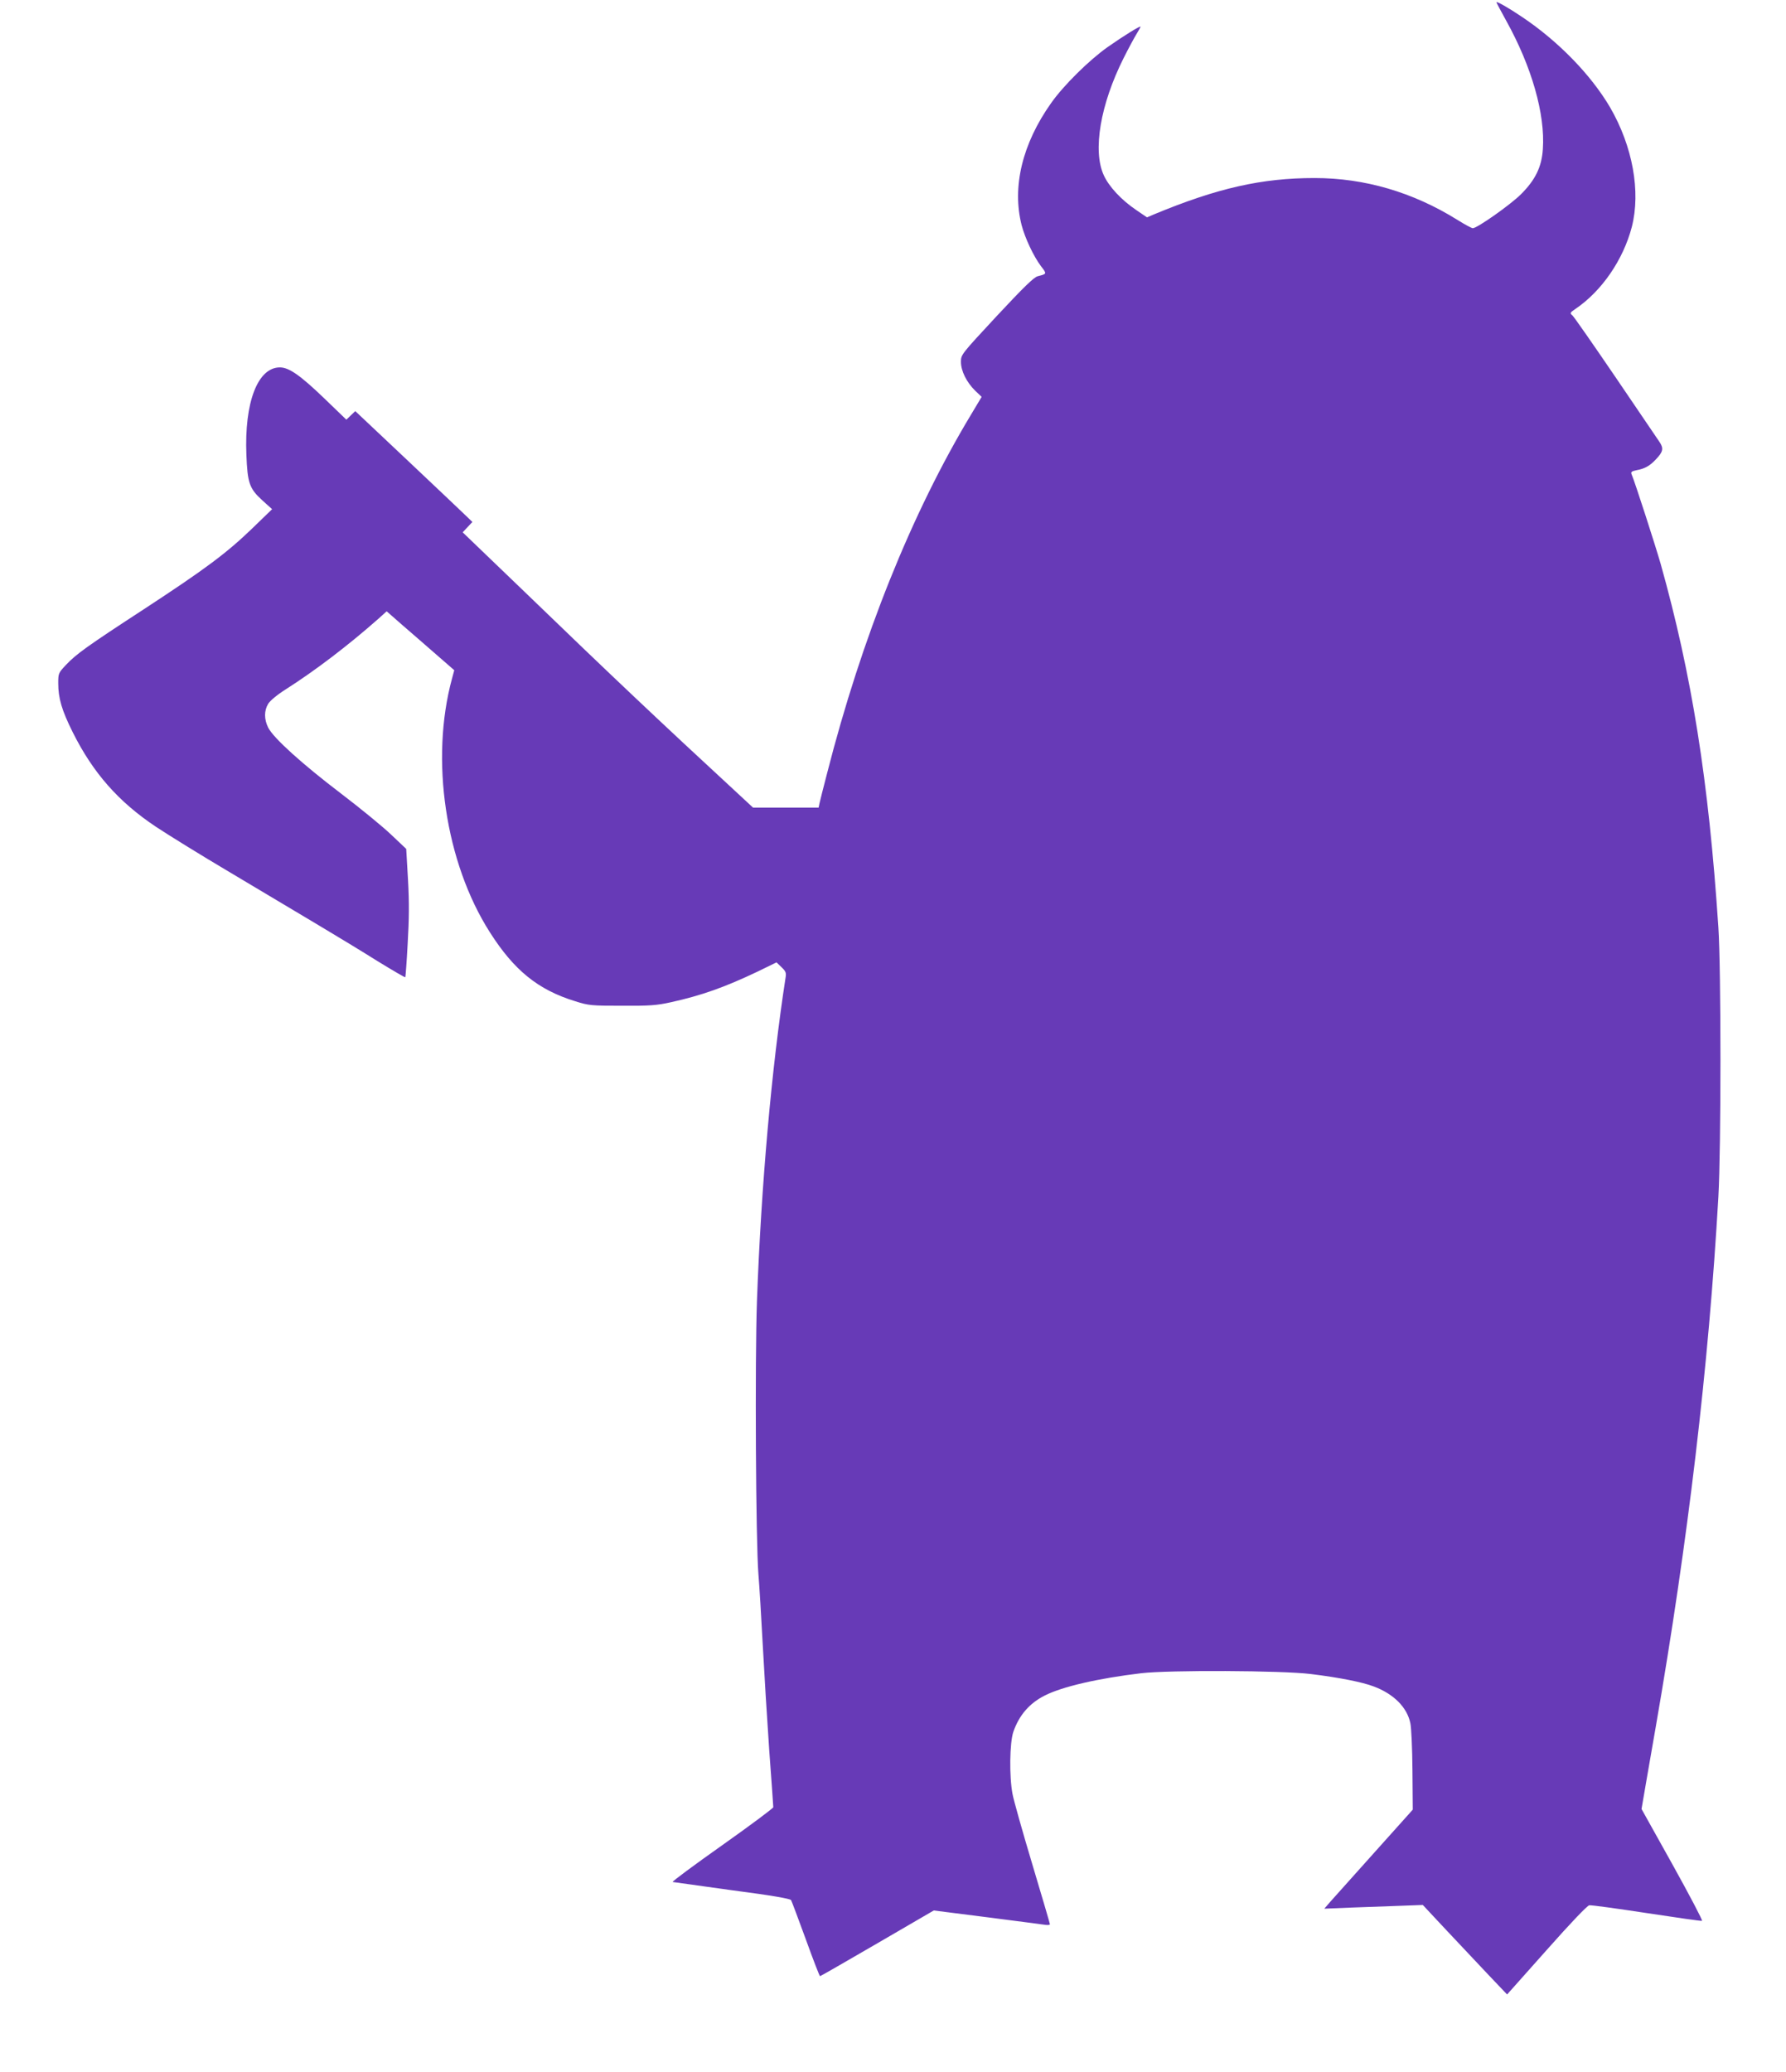
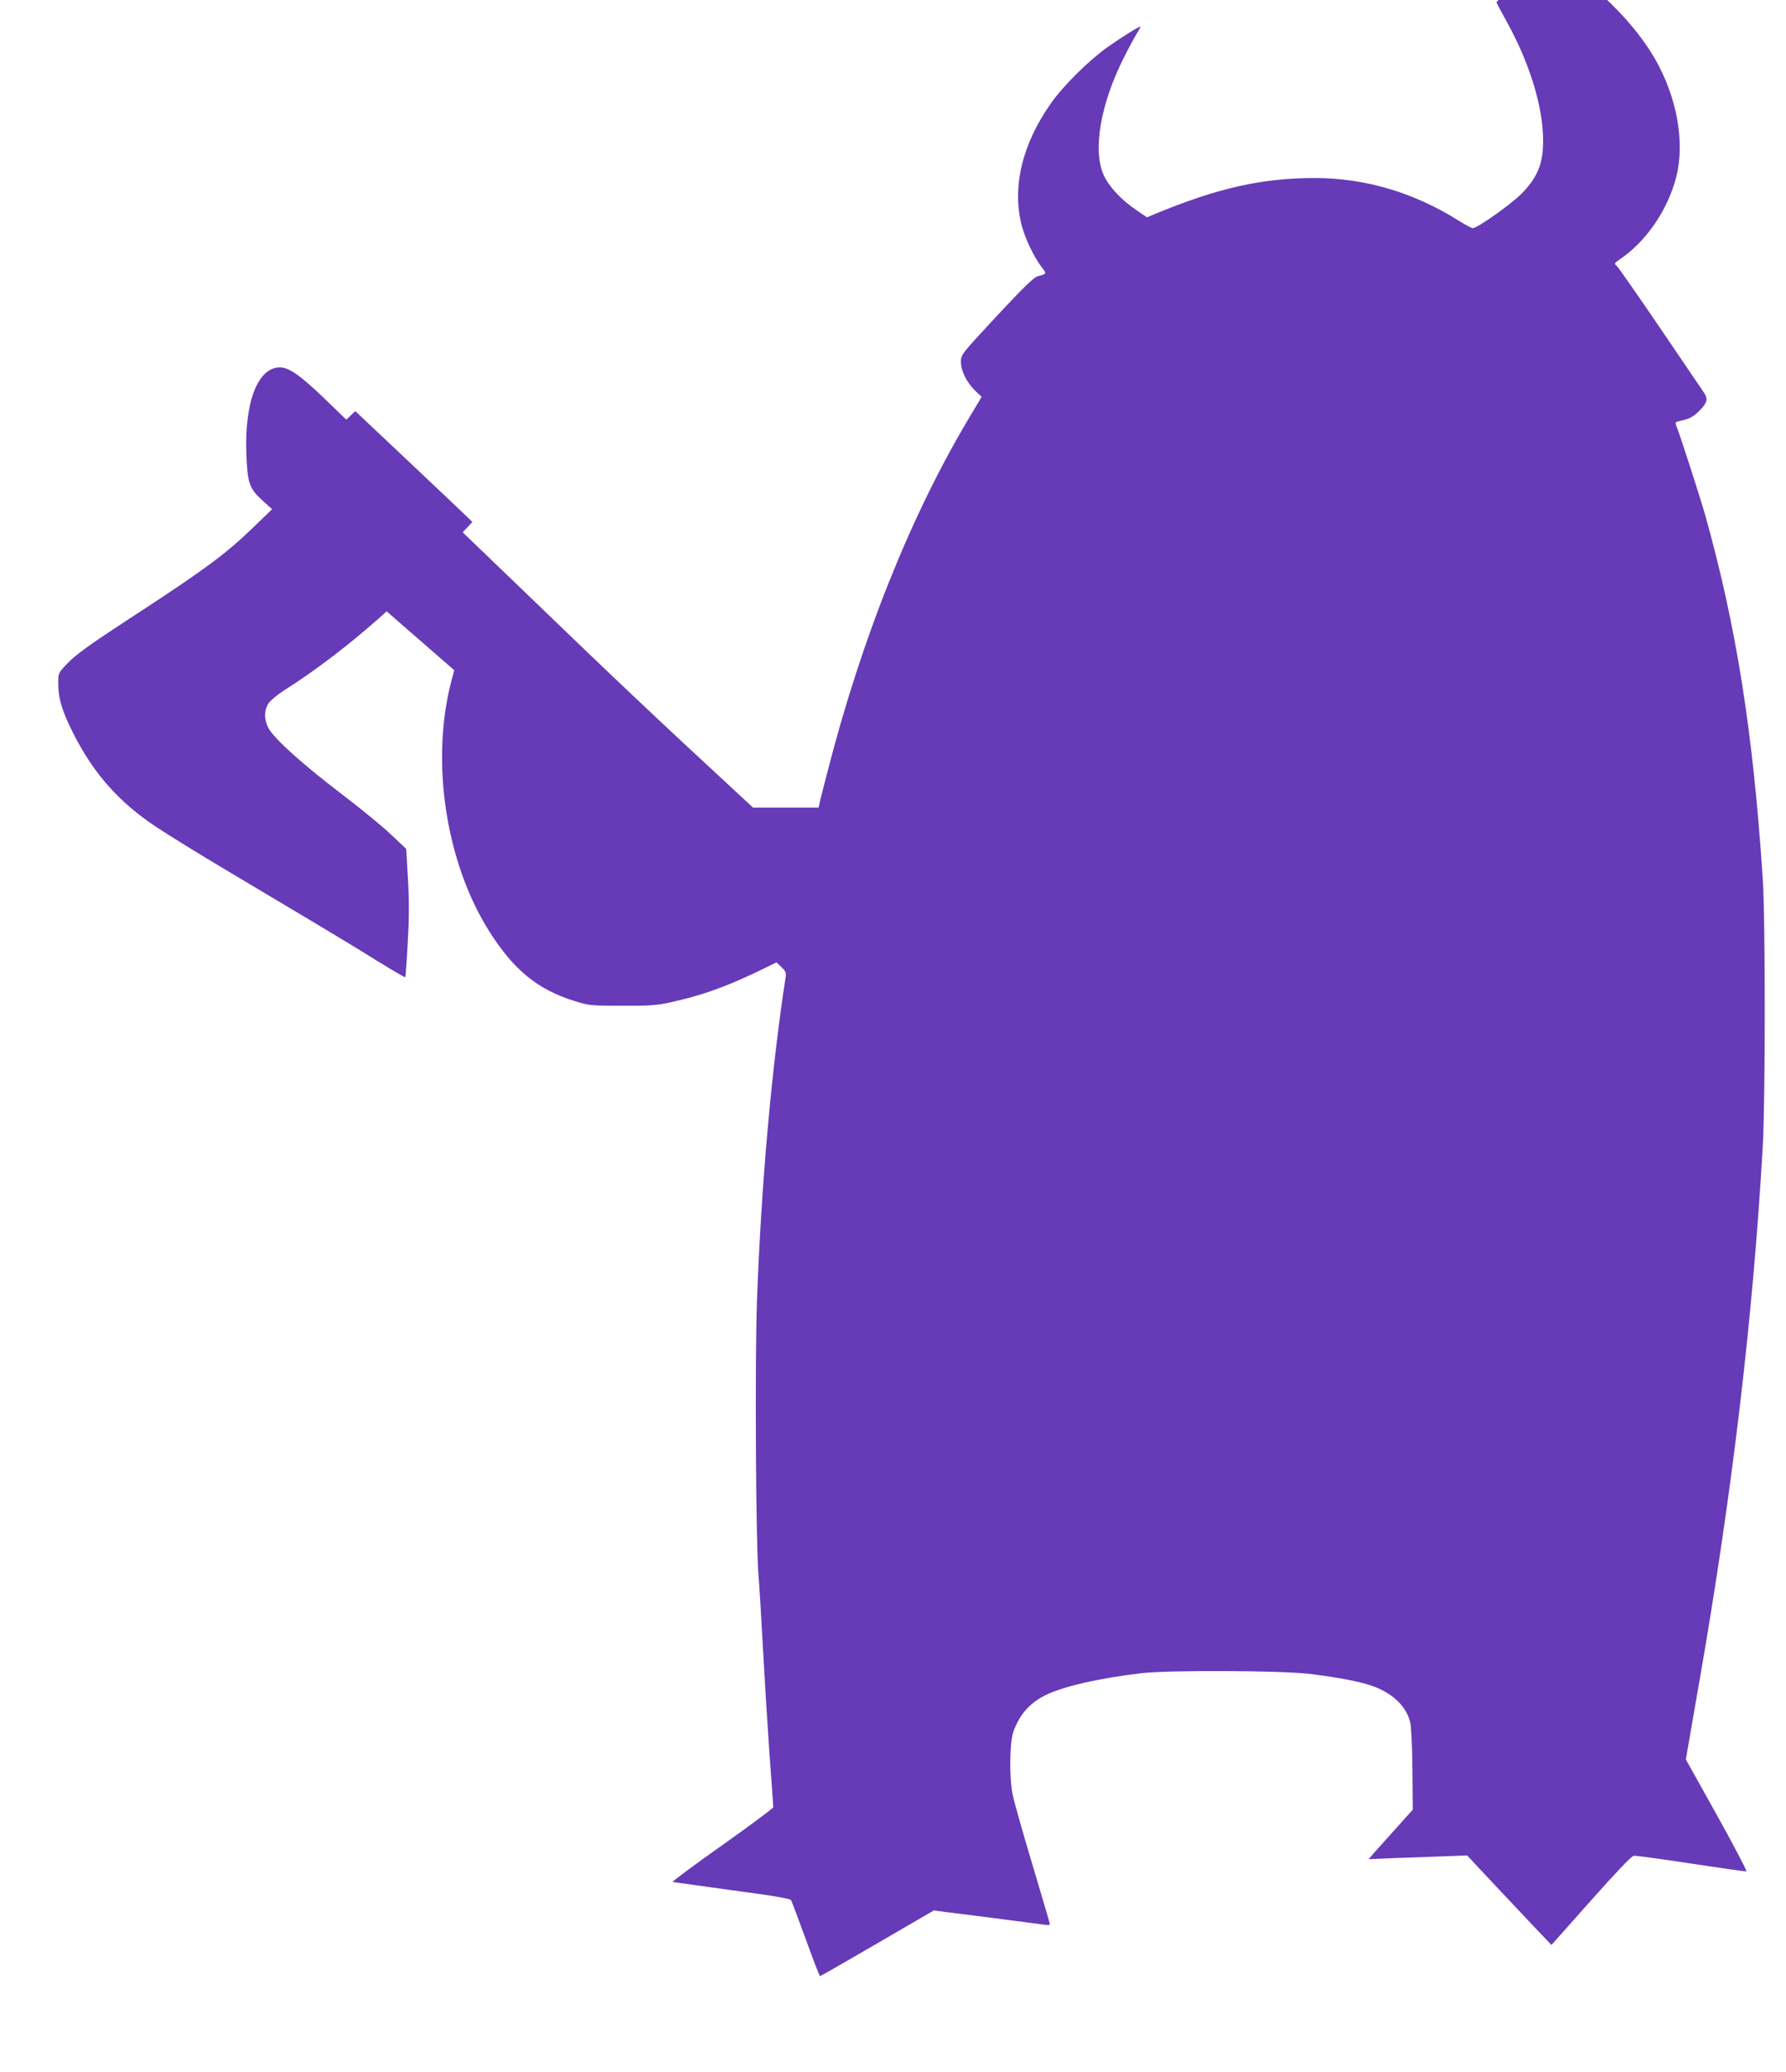
<svg xmlns="http://www.w3.org/2000/svg" version="1.0" width="1104pt" height="1280pt" viewBox="0 0 1104 1280" preserveAspectRatio="xMidYMid meet">
  <g transform="translate(0,1280) scale(0.1,-0.1)" fill="#673ab7" stroke="none">
-     <path d="M9250 12786 c0 -3 27 -53 60 -113 158 -284 242 -578 227 -794 -7 -110 -46 -190 -135 -279 -64 -64 -271 -210 -298 -210 -7 0 -50 23 -96 52 -275 171 -573 258 -882 258 -327 0 -601 -62 -994 -225 l-42 -18 -69 47 c-91 62 -166 143 -198 213 -70 152 -21 438 122 723 31 62 68 130 81 151 13 21 24 41 24 44 0 8 -105 -57 -202 -125 -114 -80 -274 -238 -350 -346 -179 -252 -243 -519 -183 -755 21 -80 74 -193 120 -254 37 -48 37 -47 -21 -62 -23 -6 -87 -68 -253 -246 -220 -237 -221 -238 -221 -283 0 -56 35 -126 88 -178 l40 -38 -67 -112 c-366 -608 -674 -1374 -889 -2216 -22 -85 -43 -167 -46 -182 l-6 -28 -203 0 -202 0 -110 102 c-452 417 -774 721 -1302 1231 l-383 368 30 32 30 32 -33 32 c-17 17 -180 171 -361 342 l-330 311 -27 -26 -28 -27 -138 133 c-148 142 -217 190 -273 190 -137 0 -220 -216 -207 -540 7 -174 18 -208 98 -281 l61 -55 -124 -120 c-159 -153 -291 -251 -667 -497 -353 -230 -420 -278 -484 -346 -46 -49 -47 -52 -47 -113 0 -92 22 -167 90 -303 125 -250 282 -429 515 -584 77 -51 284 -179 460 -283 176 -105 415 -247 530 -316 116 -69 286 -172 378 -230 93 -57 170 -102 172 -100 2 1 9 95 15 208 9 153 10 253 2 395 l-11 190 -92 87 c-50 48 -190 163 -311 255 -238 181 -417 342 -450 407 -26 52 -26 105 0 148 12 19 56 56 107 88 184 117 387 272 573 436 l52 47 23 -20 c12 -11 106 -93 209 -182 l186 -162 -14 -52 c-136 -500 -41 -1136 234 -1567 150 -236 299 -356 527 -426 85 -27 101 -28 290 -28 172 -1 214 2 304 22 189 42 330 92 534 189 l117 57 31 -30 c26 -25 30 -34 25 -64 -86 -556 -151 -1283 -177 -2000 -13 -367 -7 -1489 9 -1685 6 -71 18 -269 27 -440 9 -170 27 -463 40 -650 14 -187 25 -345 25 -351 0 -6 -142 -112 -316 -235 -174 -123 -312 -225 -306 -227 5 -1 170 -24 366 -51 246 -32 360 -52 366 -61 4 -7 45 -116 91 -242 45 -125 85 -228 88 -228 3 0 163 92 354 203 l349 203 331 -42 c183 -24 344 -44 360 -47 15 -2 27 0 27 4 0 4 -49 171 -109 371 -60 200 -115 395 -122 433 -21 109 -18 318 5 385 36 103 99 176 194 224 108 55 329 106 597 138 172 20 870 17 1047 -5 179 -22 319 -50 390 -77 123 -46 206 -129 226 -227 6 -27 12 -157 13 -291 l2 -243 -234 -261 c-129 -144 -252 -281 -274 -306 l-39 -45 169 7 c94 3 231 8 305 11 l135 5 145 -155 c80 -85 197 -209 260 -276 l116 -122 244 274 c149 168 251 275 264 277 12 2 171 -20 355 -48 183 -28 337 -50 342 -48 5 2 -77 158 -182 347 l-192 344 32 186 c18 102 43 247 56 322 199 1145 327 2226 387 3274 17 300 17 1407 0 1665 -60 907 -164 1560 -357 2247 -31 108 -158 503 -180 554 -5 13 2 18 32 24 50 9 82 27 119 67 45 47 49 68 21 109 -13 19 -135 198 -271 399 -137 201 -256 372 -266 381 -17 14 -16 17 18 40 163 110 296 304 349 507 56 219 5 498 -134 738 -118 201 -320 409 -544 559 -84 57 -159 99 -159 91z" />
+     <path d="M9250 12786 c0 -3 27 -53 60 -113 158 -284 242 -578 227 -794 -7 -110 -46 -190 -135 -279 -64 -64 -271 -210 -298 -210 -7 0 -50 23 -96 52 -275 171 -573 258 -882 258 -327 0 -601 -62 -994 -225 l-42 -18 -69 47 c-91 62 -166 143 -198 213 -70 152 -21 438 122 723 31 62 68 130 81 151 13 21 24 41 24 44 0 8 -105 -57 -202 -125 -114 -80 -274 -238 -350 -346 -179 -252 -243 -519 -183 -755 21 -80 74 -193 120 -254 37 -48 37 -47 -21 -62 -23 -6 -87 -68 -253 -246 -220 -237 -221 -238 -221 -283 0 -56 35 -126 88 -178 l40 -38 -67 -112 c-366 -608 -674 -1374 -889 -2216 -22 -85 -43 -167 -46 -182 l-6 -28 -203 0 -202 0 -110 102 c-452 417 -774 721 -1302 1231 l-383 368 30 32 30 32 -33 32 c-17 17 -180 171 -361 342 l-330 311 -27 -26 -28 -27 -138 133 c-148 142 -217 190 -273 190 -137 0 -220 -216 -207 -540 7 -174 18 -208 98 -281 l61 -55 -124 -120 c-159 -153 -291 -251 -667 -497 -353 -230 -420 -278 -484 -346 -46 -49 -47 -52 -47 -113 0 -92 22 -167 90 -303 125 -250 282 -429 515 -584 77 -51 284 -179 460 -283 176 -105 415 -247 530 -316 116 -69 286 -172 378 -230 93 -57 170 -102 172 -100 2 1 9 95 15 208 9 153 10 253 2 395 l-11 190 -92 87 c-50 48 -190 163 -311 255 -238 181 -417 342 -450 407 -26 52 -26 105 0 148 12 19 56 56 107 88 184 117 387 272 573 436 l52 47 23 -20 c12 -11 106 -93 209 -182 l186 -162 -14 -52 c-136 -500 -41 -1136 234 -1567 150 -236 299 -356 527 -426 85 -27 101 -28 290 -28 172 -1 214 2 304 22 189 42 330 92 534 189 l117 57 31 -30 c26 -25 30 -34 25 -64 -86 -556 -151 -1283 -177 -2000 -13 -367 -7 -1489 9 -1685 6 -71 18 -269 27 -440 9 -170 27 -463 40 -650 14 -187 25 -345 25 -351 0 -6 -142 -112 -316 -235 -174 -123 -312 -225 -306 -227 5 -1 170 -24 366 -51 246 -32 360 -52 366 -61 4 -7 45 -116 91 -242 45 -125 85 -228 88 -228 3 0 163 92 354 203 l349 203 331 -42 c183 -24 344 -44 360 -47 15 -2 27 0 27 4 0 4 -49 171 -109 371 -60 200 -115 395 -122 433 -21 109 -18 318 5 385 36 103 99 176 194 224 108 55 329 106 597 138 172 20 870 17 1047 -5 179 -22 319 -50 390 -77 123 -46 206 -129 226 -227 6 -27 12 -157 13 -291 l2 -243 -234 -261 l-39 -45 169 7 c94 3 231 8 305 11 l135 5 145 -155 c80 -85 197 -209 260 -276 l116 -122 244 274 c149 168 251 275 264 277 12 2 171 -20 355 -48 183 -28 337 -50 342 -48 5 2 -77 158 -182 347 l-192 344 32 186 c18 102 43 247 56 322 199 1145 327 2226 387 3274 17 300 17 1407 0 1665 -60 907 -164 1560 -357 2247 -31 108 -158 503 -180 554 -5 13 2 18 32 24 50 9 82 27 119 67 45 47 49 68 21 109 -13 19 -135 198 -271 399 -137 201 -256 372 -266 381 -17 14 -16 17 18 40 163 110 296 304 349 507 56 219 5 498 -134 738 -118 201 -320 409 -544 559 -84 57 -159 99 -159 91z" />
  </g>
</svg>